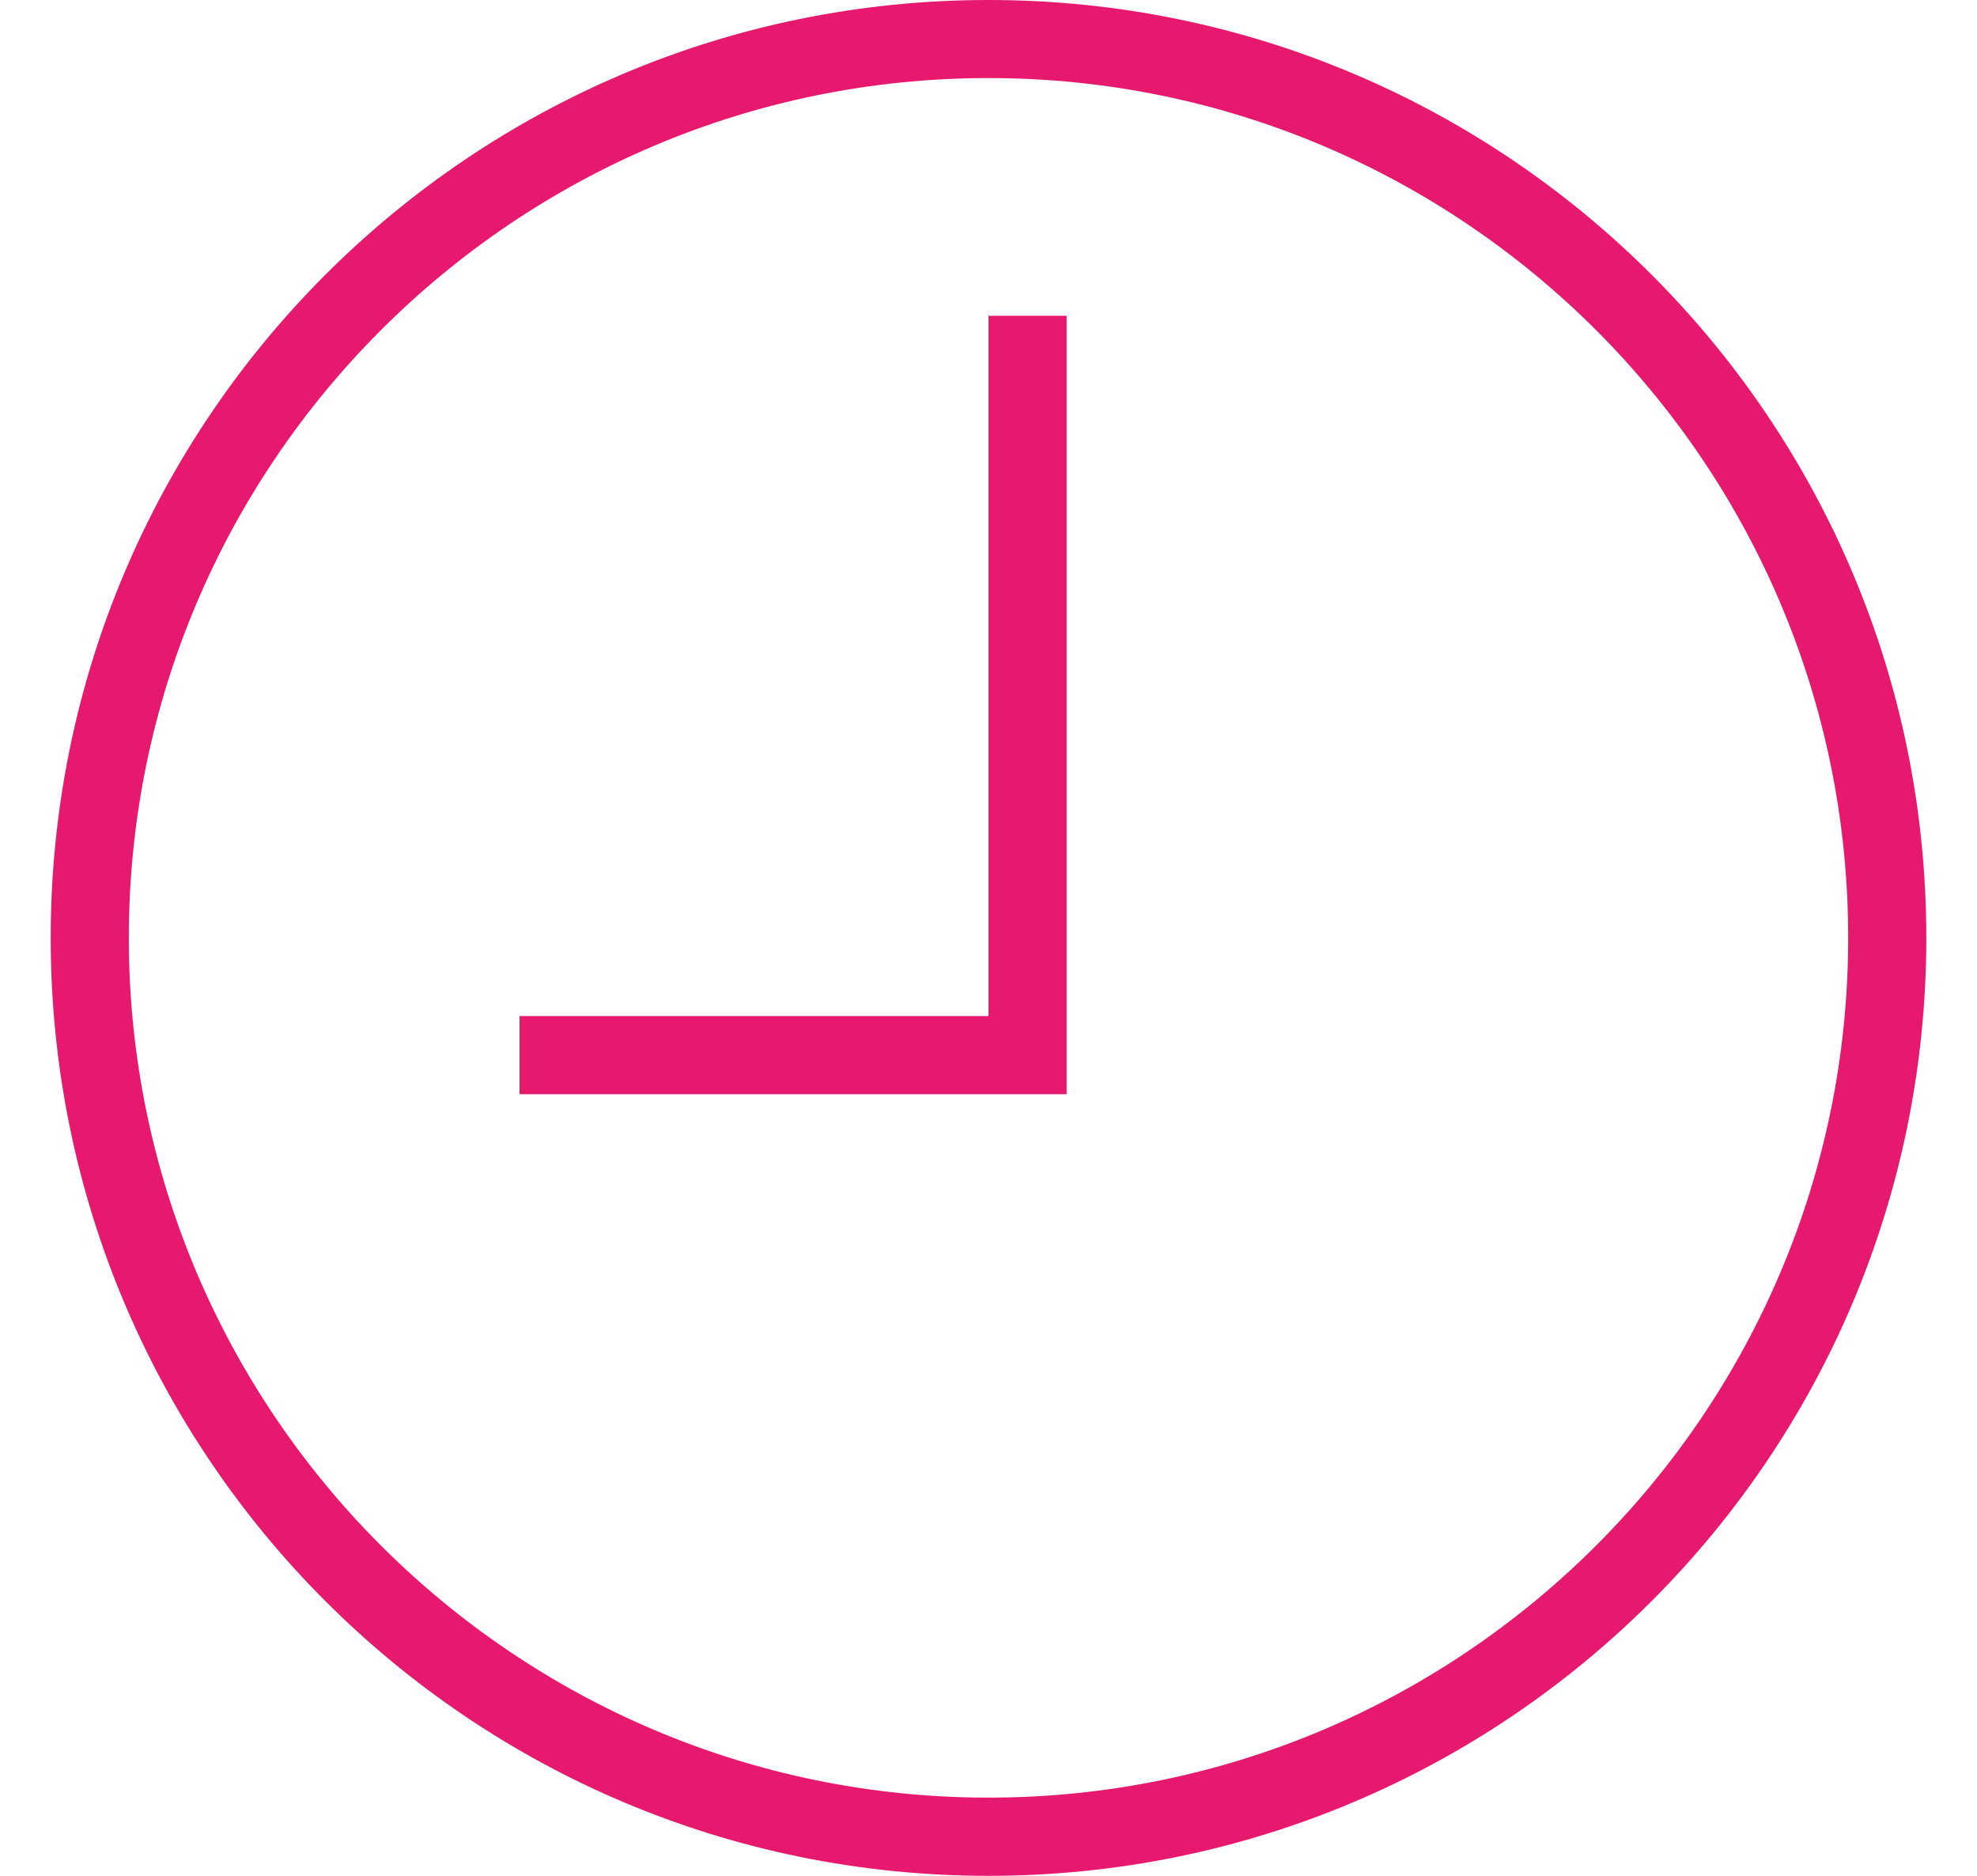
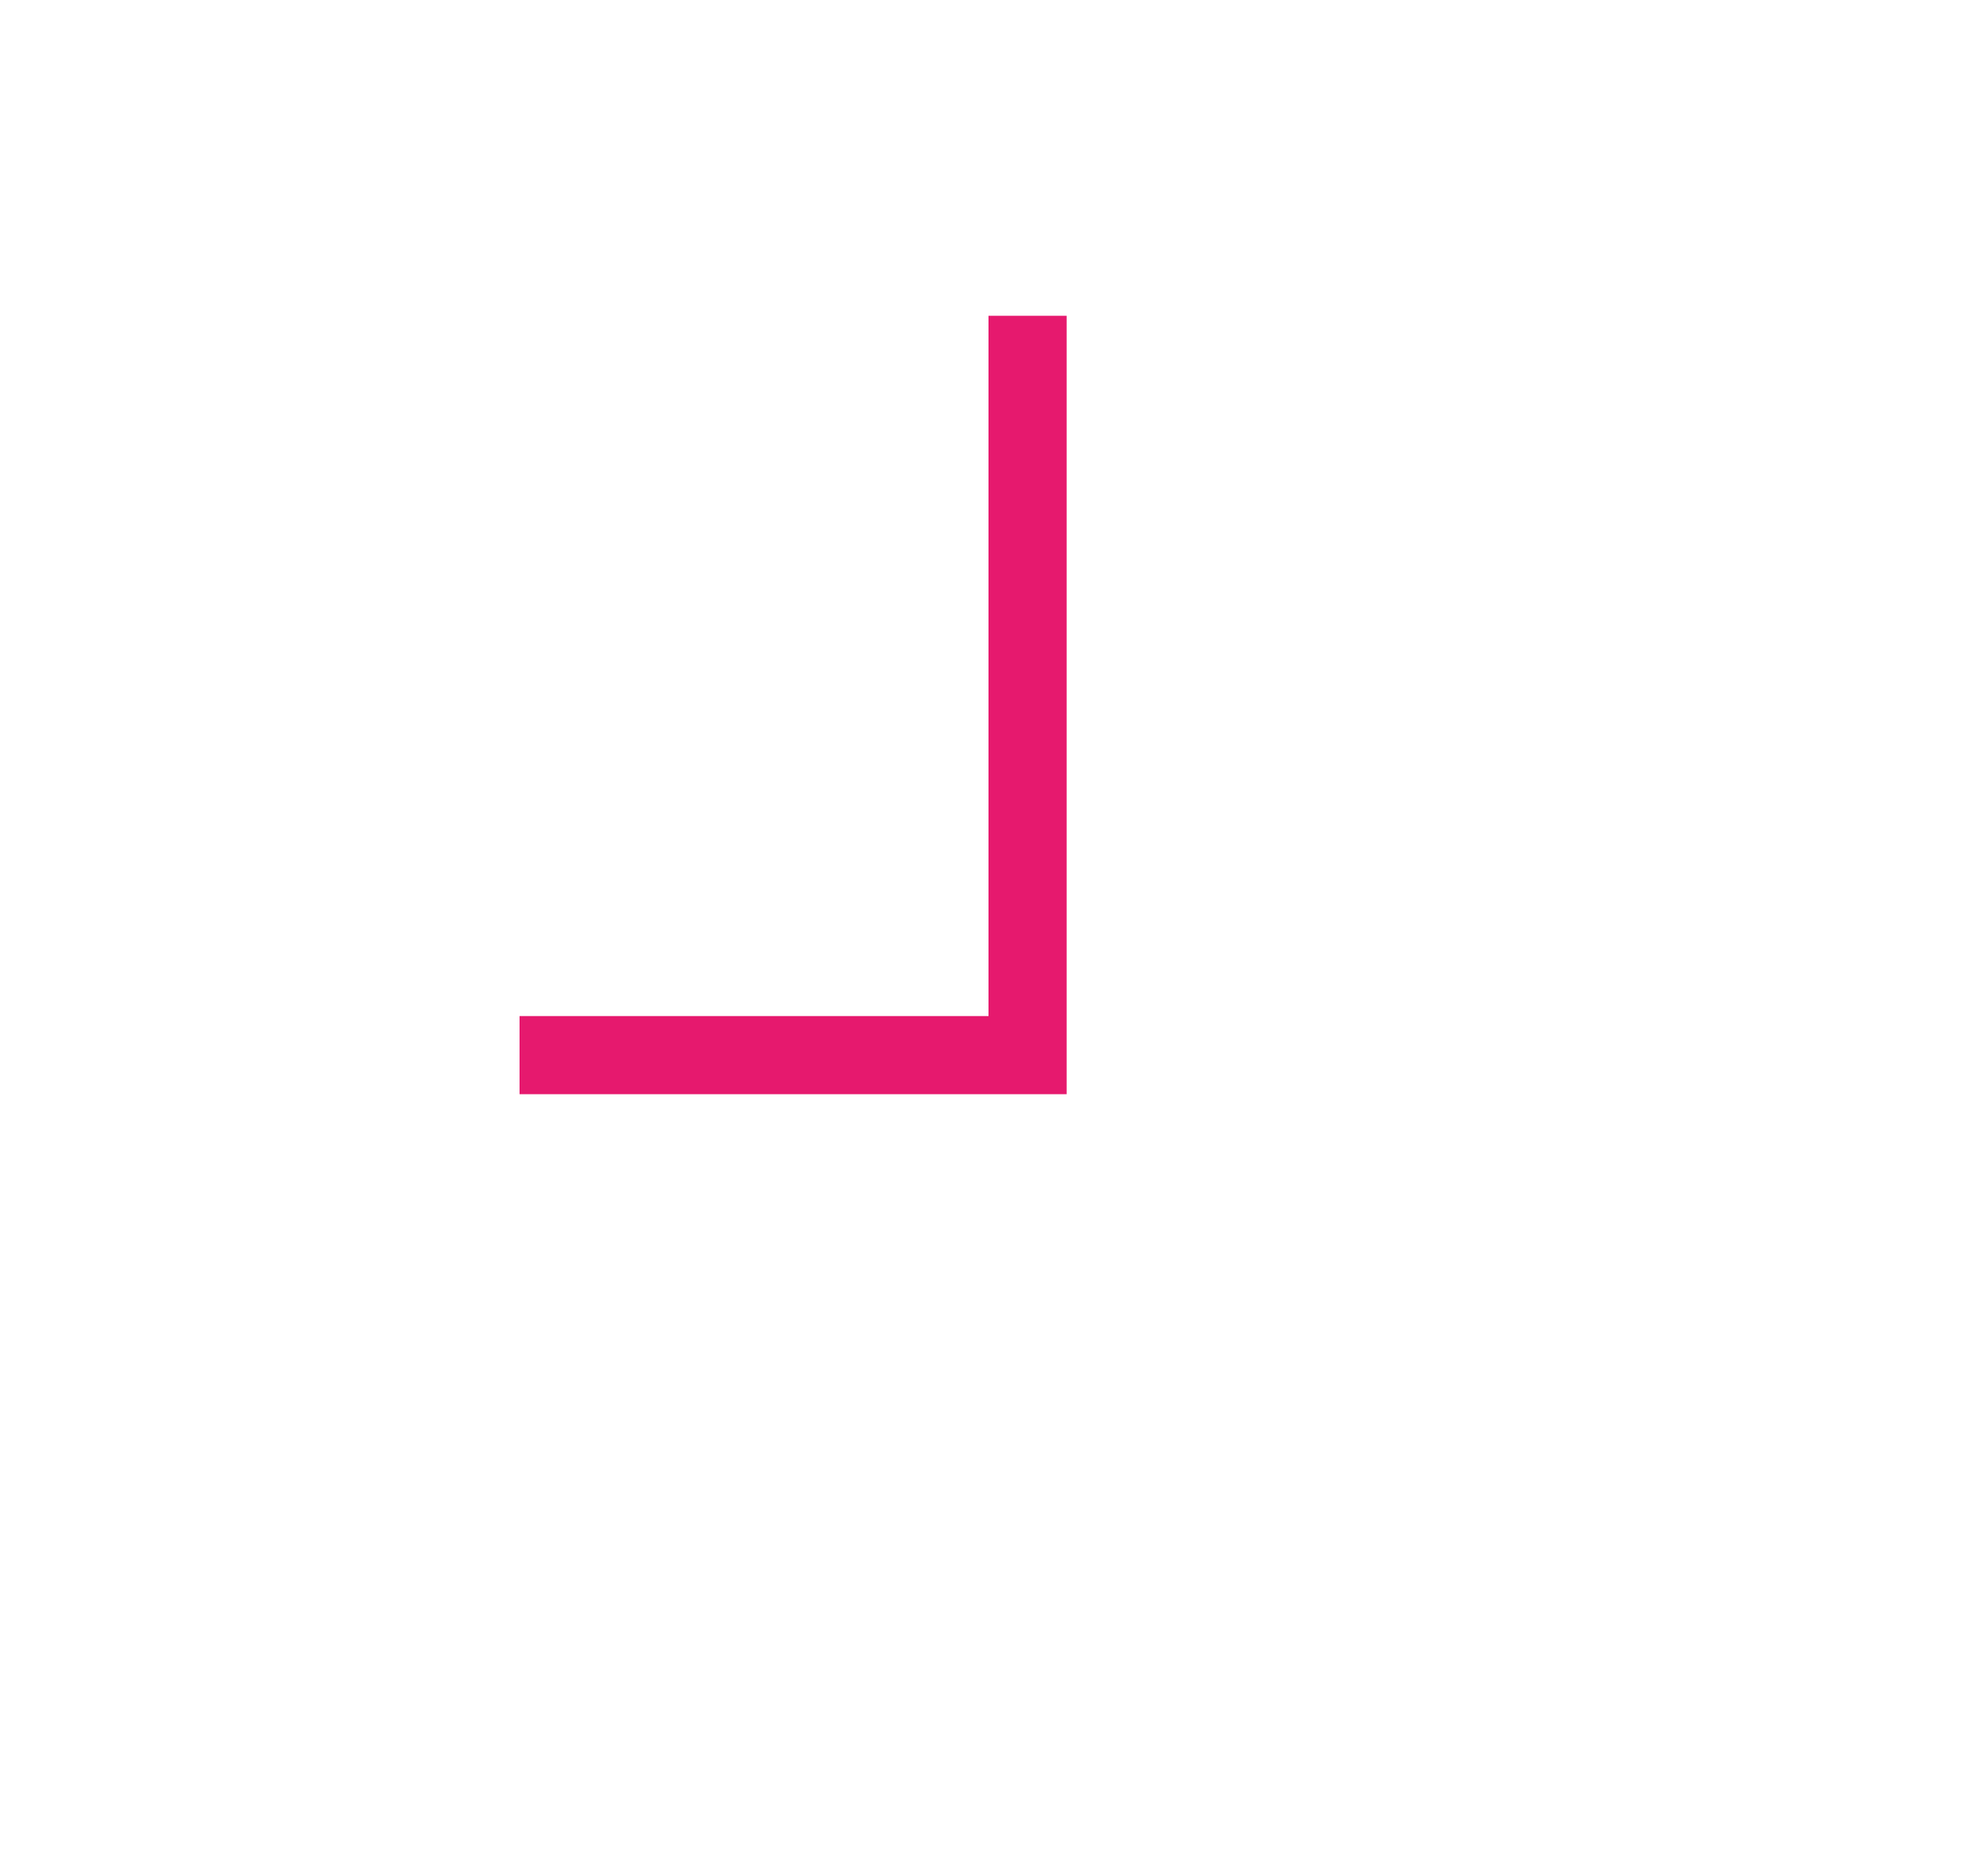
<svg xmlns="http://www.w3.org/2000/svg" xmlns:xlink="http://www.w3.org/1999/xlink" version="1.1" id="Layer_1" x="0px" y="0px" width="39px" height="37px" fill="#e6196e" viewBox="0 0 25.59 25.59" enable-background="new 0 0 25.59 25.59" xml:space="preserve">
  <g>
    <defs>
      <rect id="SVGID_1_" width="25.59" height="25.59" />
    </defs>
    <clipPath id="SVGID_2_">
      <use xlink:href="#SVGID_1_" overflow="visible" />
    </clipPath>
-     <path clip-path="url(#SVGID_2_)" d="M12.795,0C5.729,0,0,5.729,0,12.795C0,19.861,5.729,25.59,12.795,25.59   c7.066,0,12.795-5.729,12.795-12.795C25.59,5.729,19.861,0,12.795,0 M12.795,24.523c-6.467,0-11.729-5.261-11.729-11.729   c0-6.468,5.261-11.729,11.729-11.729s11.729,5.261,11.729,11.729C24.524,19.262,19.263,24.523,12.795,24.523" />
    <polygon clip-path="url(#SVGID_2_)" points="12.795,13.861 6.397,13.861 6.397,14.927 13.861,14.927 13.861,4.308 12.795,4.308     " />
  </g>
</svg>